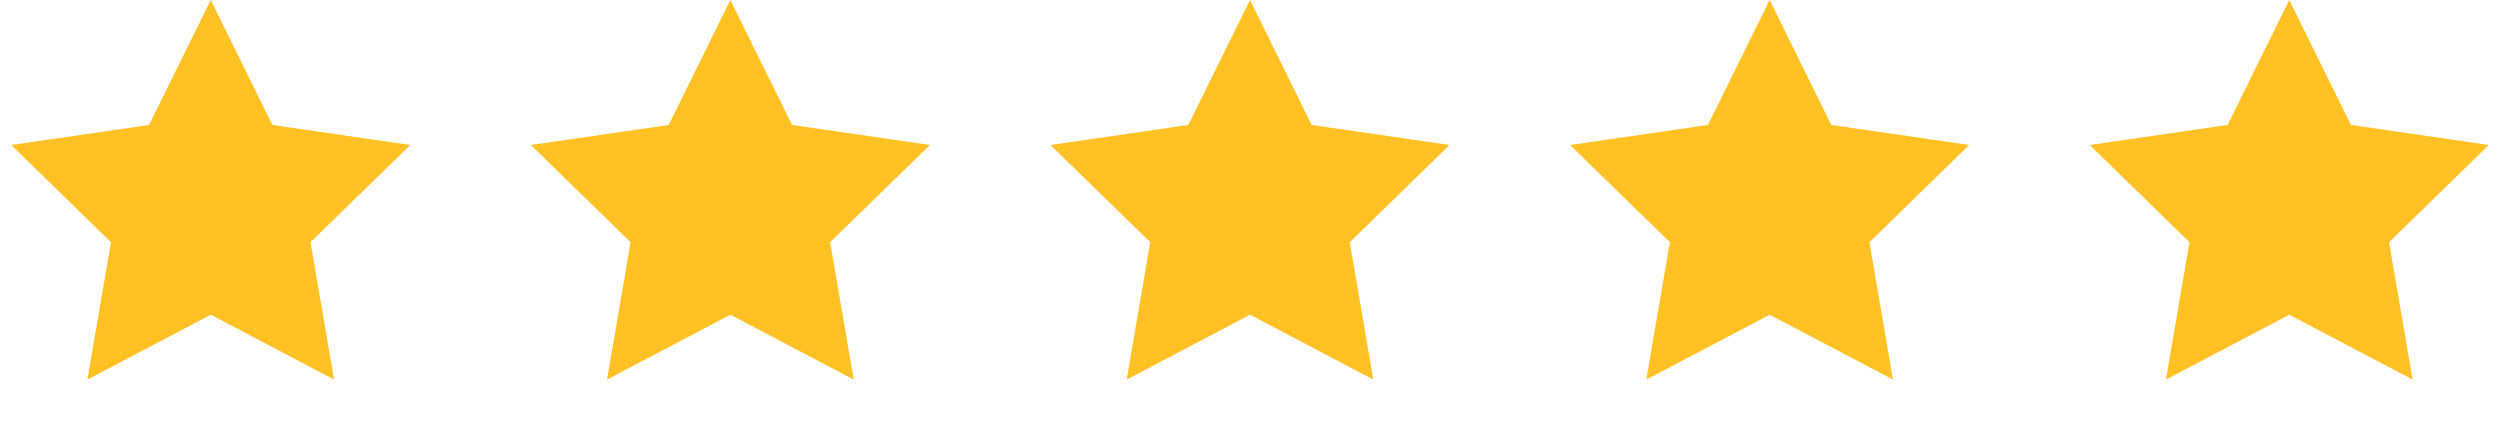
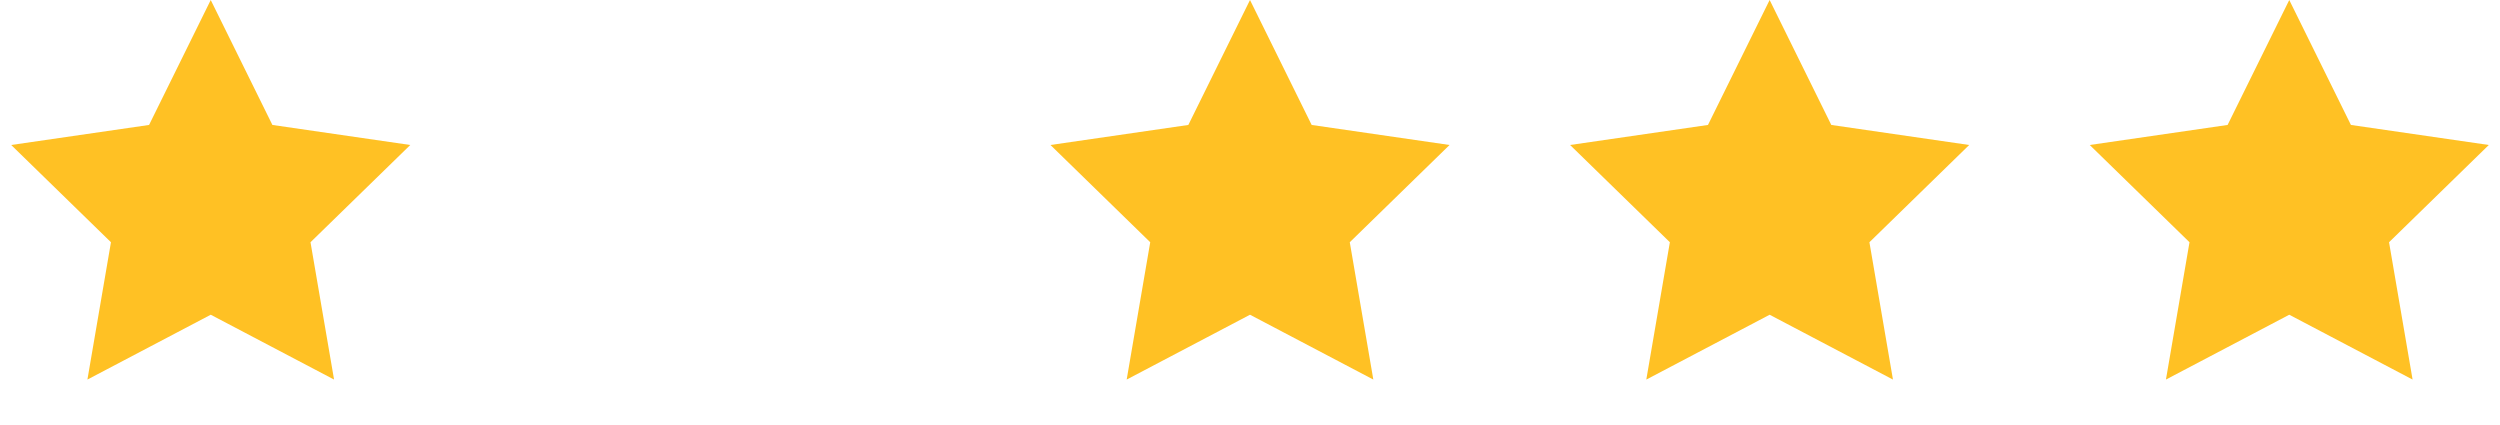
<svg xmlns="http://www.w3.org/2000/svg" fill="none" height="34" viewBox="0 0 200 34" width="200">
  <path d="M16.859 0.001L21.792 9.996L32.822 11.599L24.84 19.379L26.725 30.365L16.859 25.178L6.993 30.365L8.877 19.379L0.895 11.599L11.926 9.996L16.859 0.001Z" fill="#FFC124" />
-   <path d="M58.429 0L63.362 9.996L74.394 11.599L66.411 19.379L68.296 30.366L58.429 25.179L48.563 30.366L50.447 19.379L42.465 11.599L53.496 9.996L58.429 0Z" fill="#FFC124" />
  <path d="M100 0.001L104.933 9.996L115.964 11.599L107.982 19.379L109.866 30.365L100 25.178L90.134 30.365L92.018 19.379L84.037 11.599L95.067 9.996L100 0.001Z" fill="#FFC124" />
  <path d="M141.571 0L146.504 9.996L157.535 11.599L149.553 19.379L151.437 30.366L141.571 25.179L131.704 30.366L133.589 19.379L125.607 11.599L136.638 9.996L141.571 0Z" fill="#FFC124" />
  <path d="M183.141 0.001L188.074 9.996L199.105 11.599L191.123 19.379L193.007 30.365L183.141 25.178L173.275 30.365L175.16 19.379L167.178 11.599L178.208 9.996L183.141 0.001Z" fill="#FFC124" />
</svg>